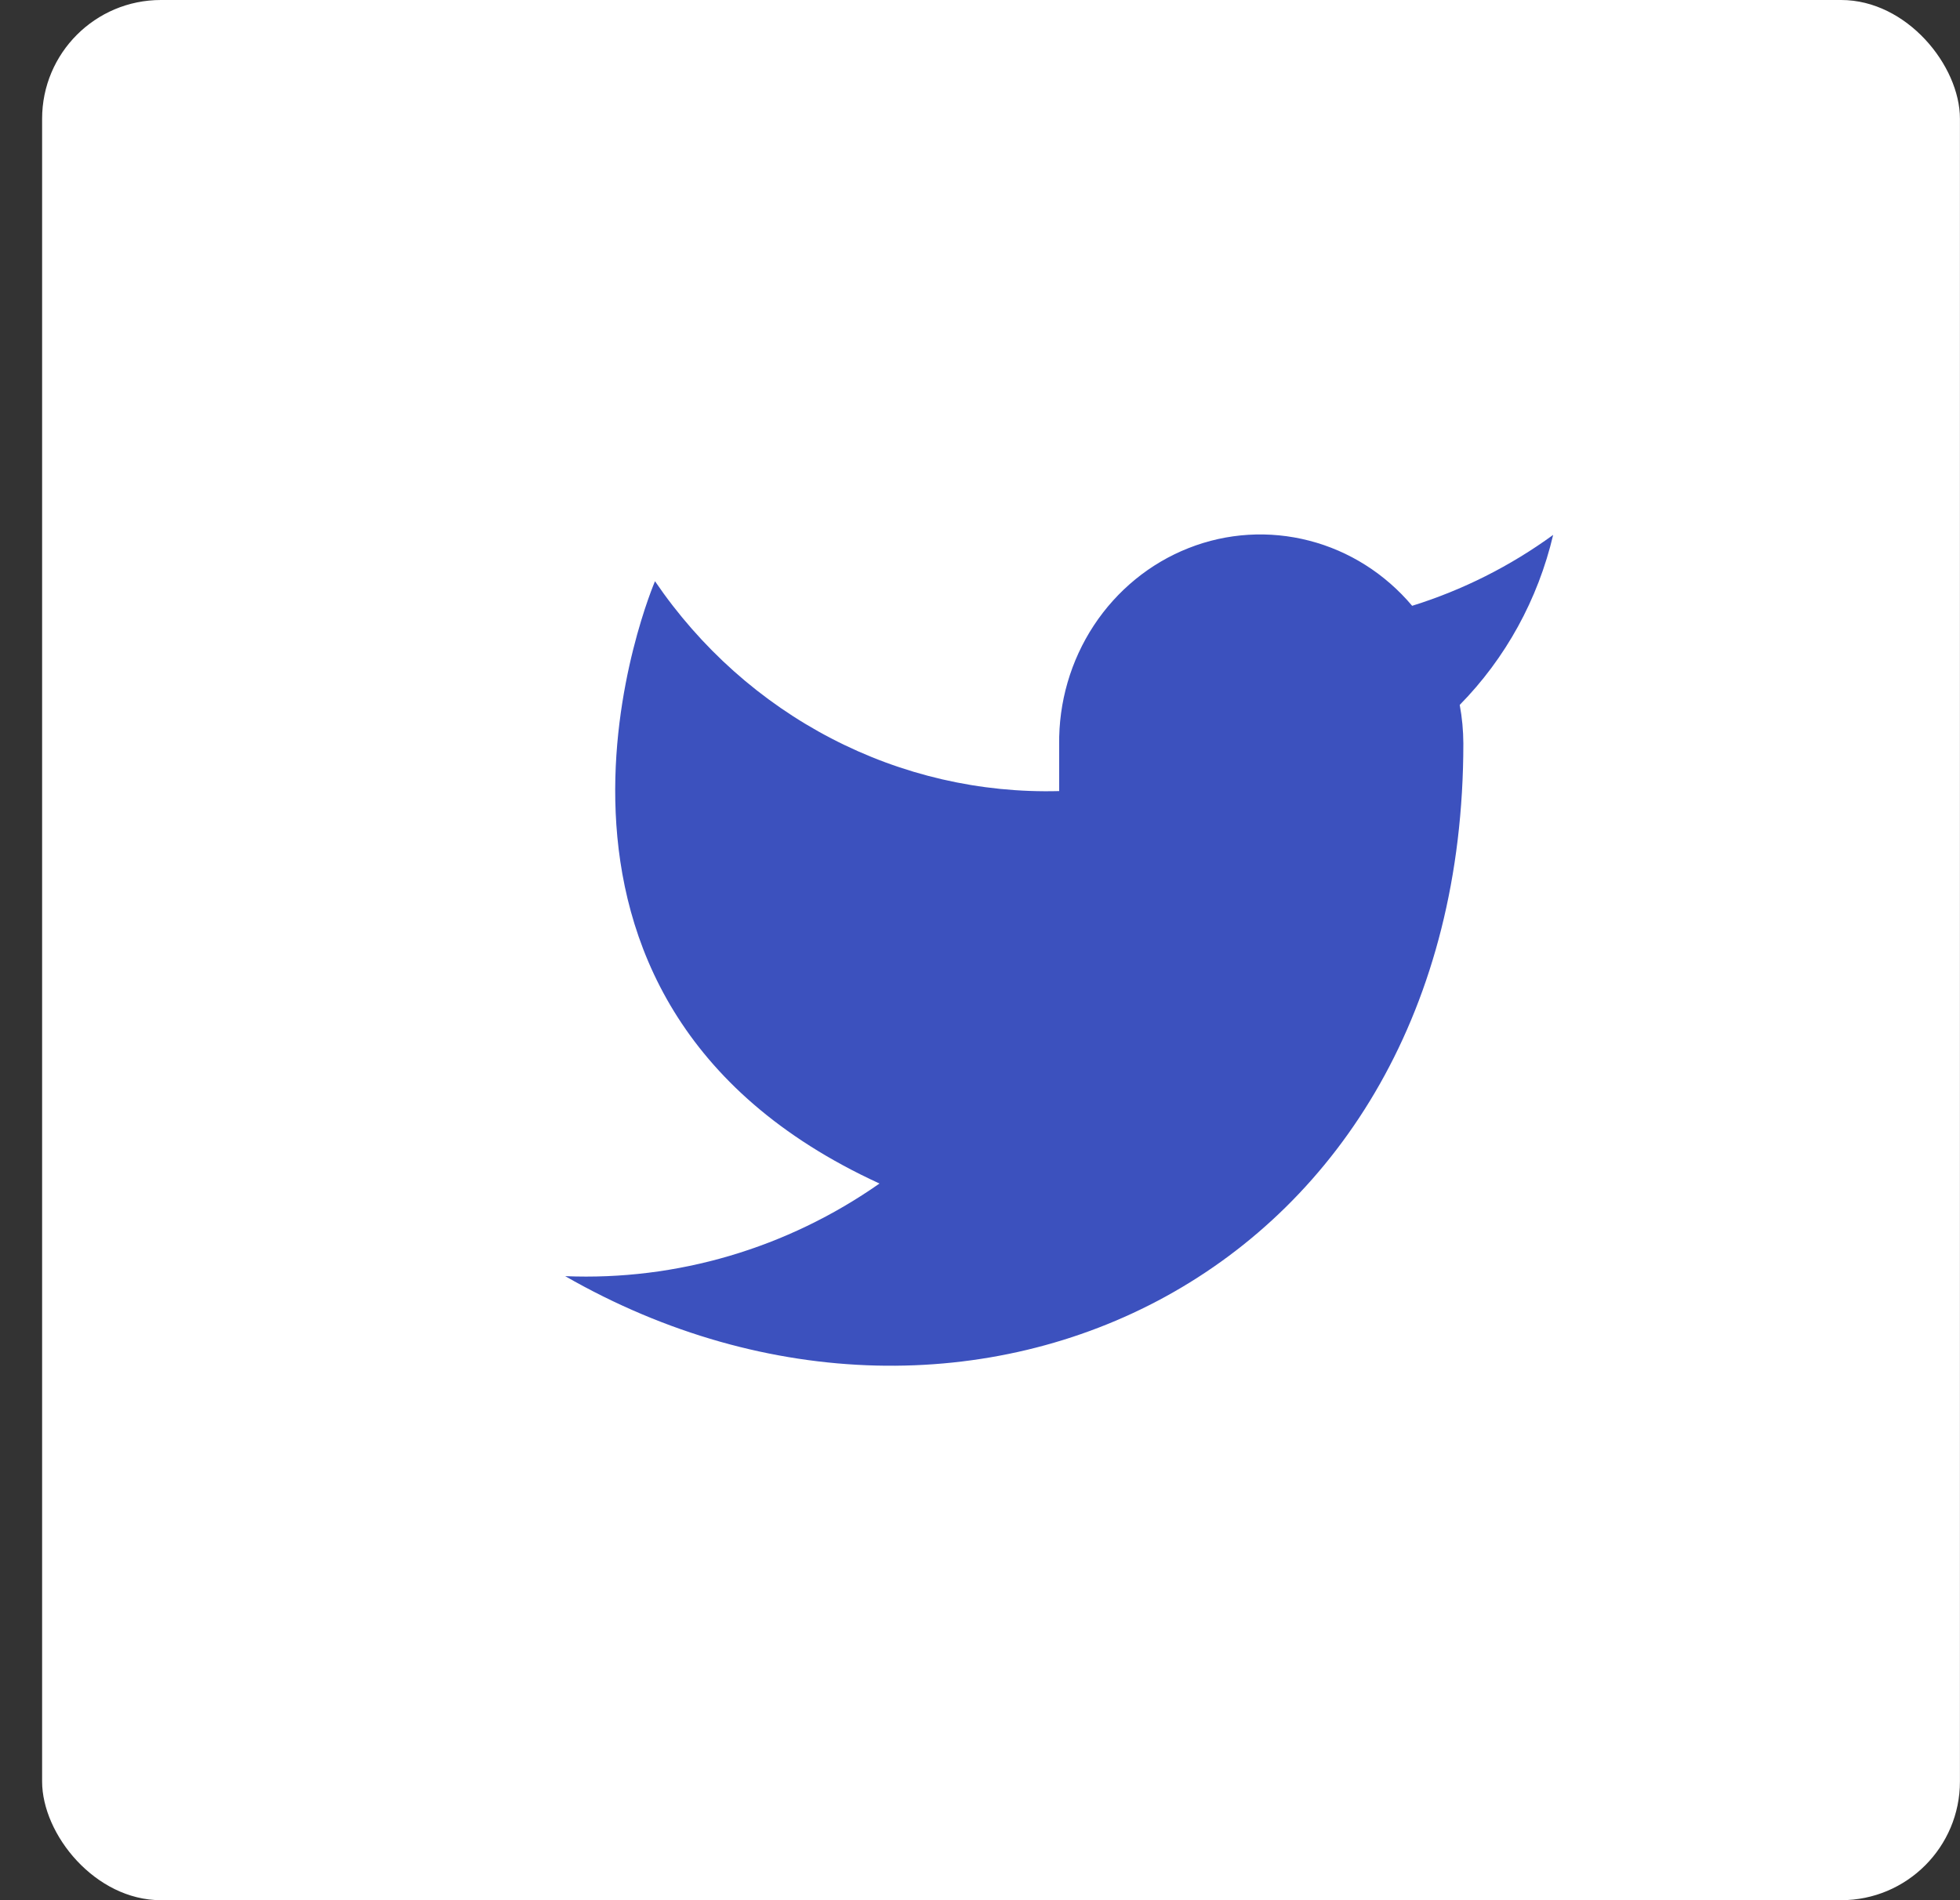
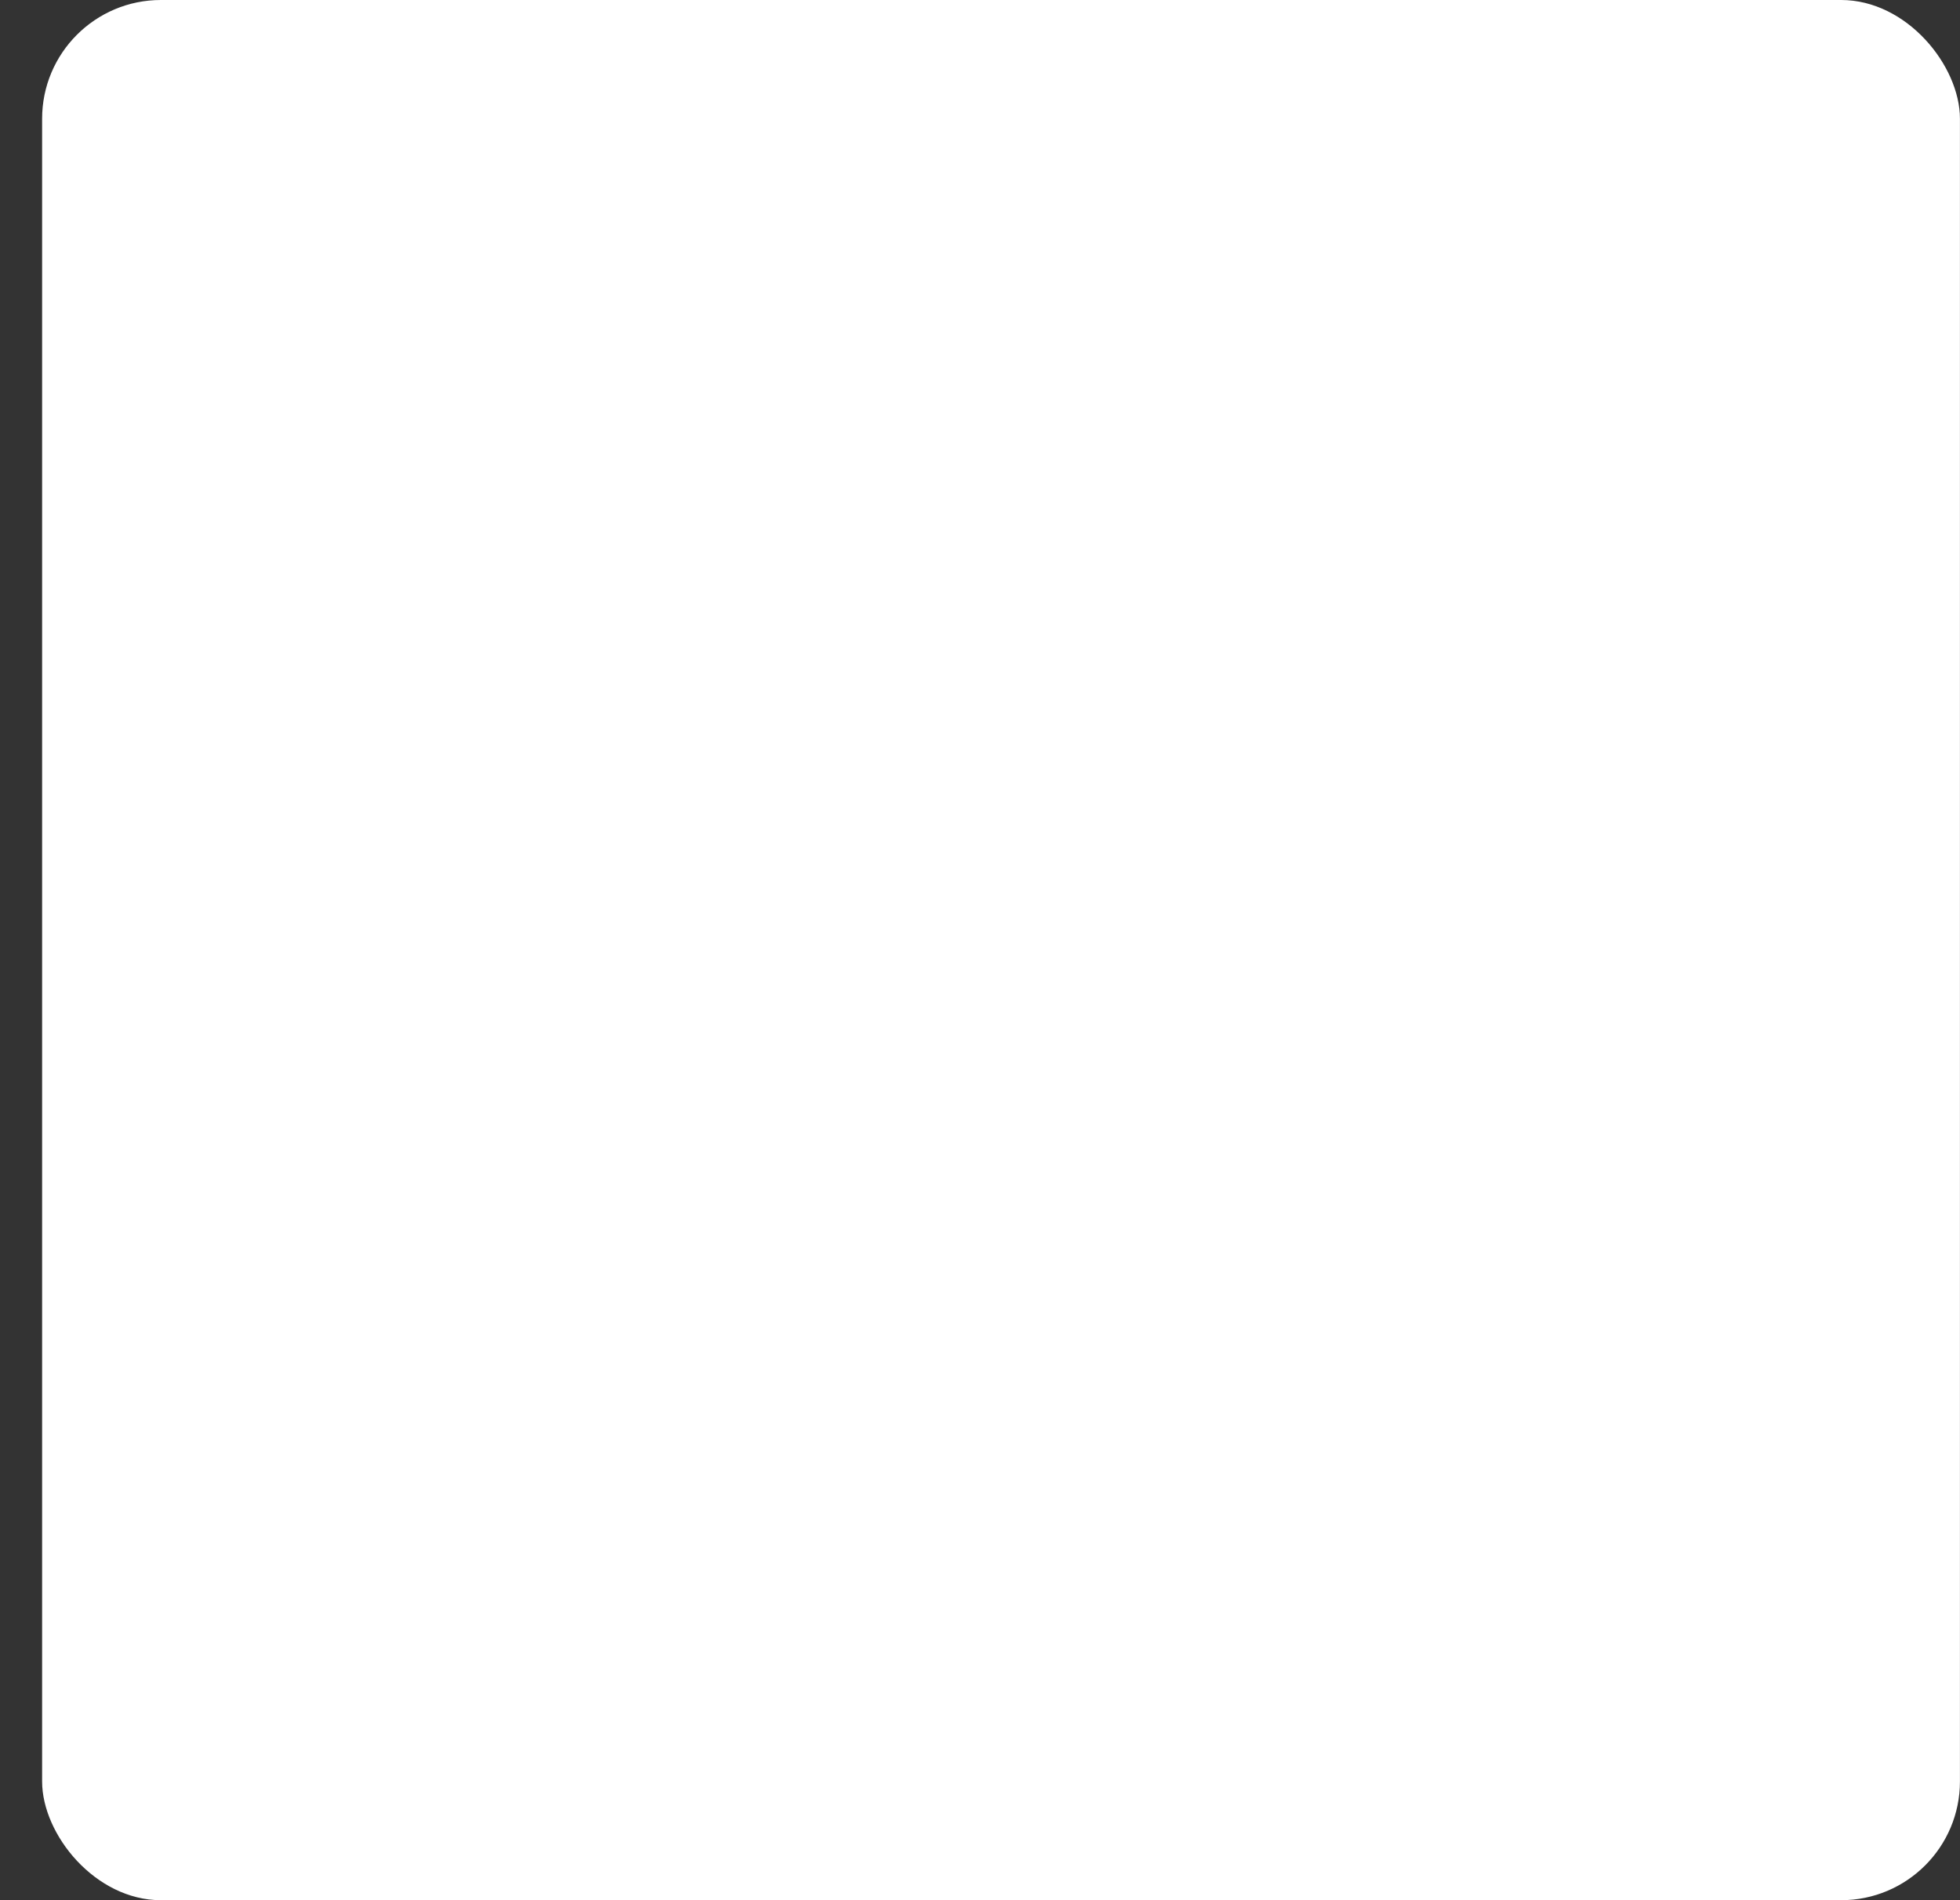
<svg xmlns="http://www.w3.org/2000/svg" width="33" height="32" viewBox="0 0 33 32" fill="none">
  <rect x="0" y="0" width="33" height="32" fill="#333333" stroke="none" />
  <rect x="0.709" width="32.29" height="32" rx="2" fill="white" />
-   <path d="M26.15 9.008C25.426 9.535 24.624 9.938 23.776 10.202C23.32 9.661 22.715 9.278 22.042 9.105C21.369 8.931 20.66 8.974 20.012 9.23C19.364 9.485 18.807 9.94 18.417 10.532C18.027 11.125 17.823 11.826 17.833 12.542V13.322C16.504 13.358 15.187 13.054 14 12.437C12.813 11.821 11.792 10.911 11.028 9.788C11.028 9.788 8.003 16.81 14.808 19.931C13.251 21.022 11.396 21.569 9.516 21.491C16.321 25.392 24.638 21.491 24.638 12.519C24.637 12.302 24.617 12.085 24.577 11.871C25.349 11.086 25.894 10.095 26.15 9.008Z" fill="#3C51BE" />
</svg>